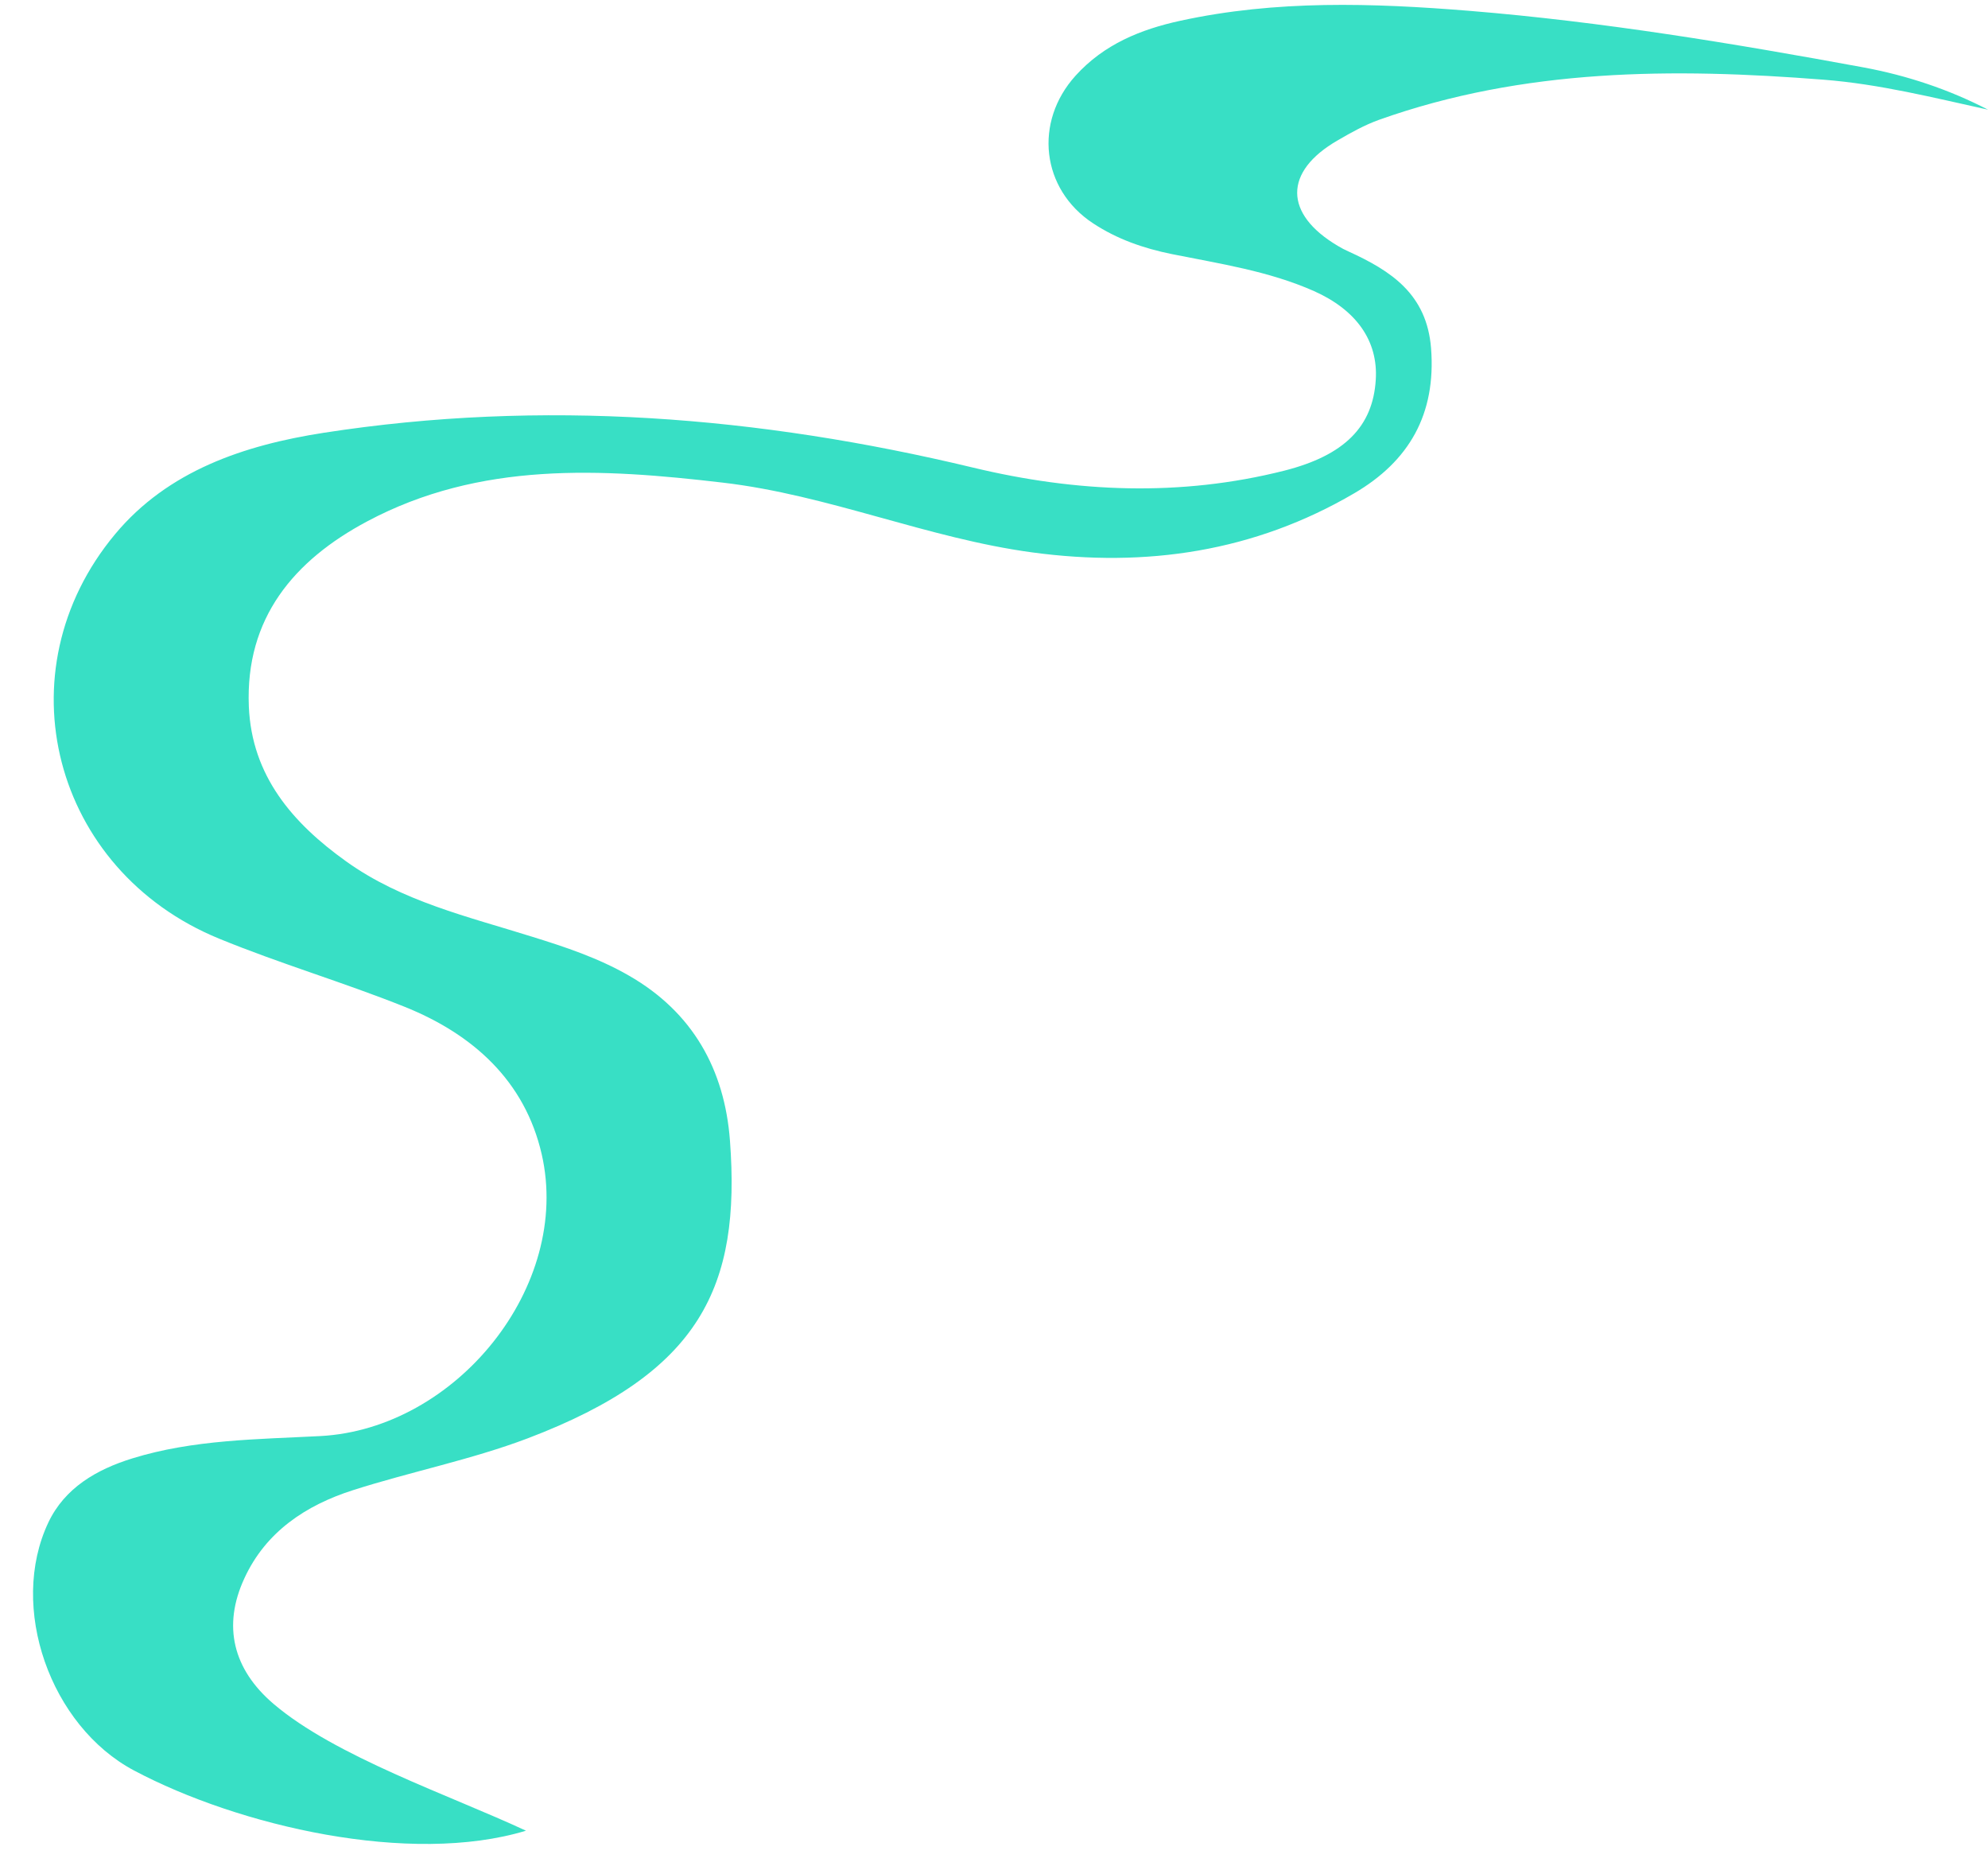
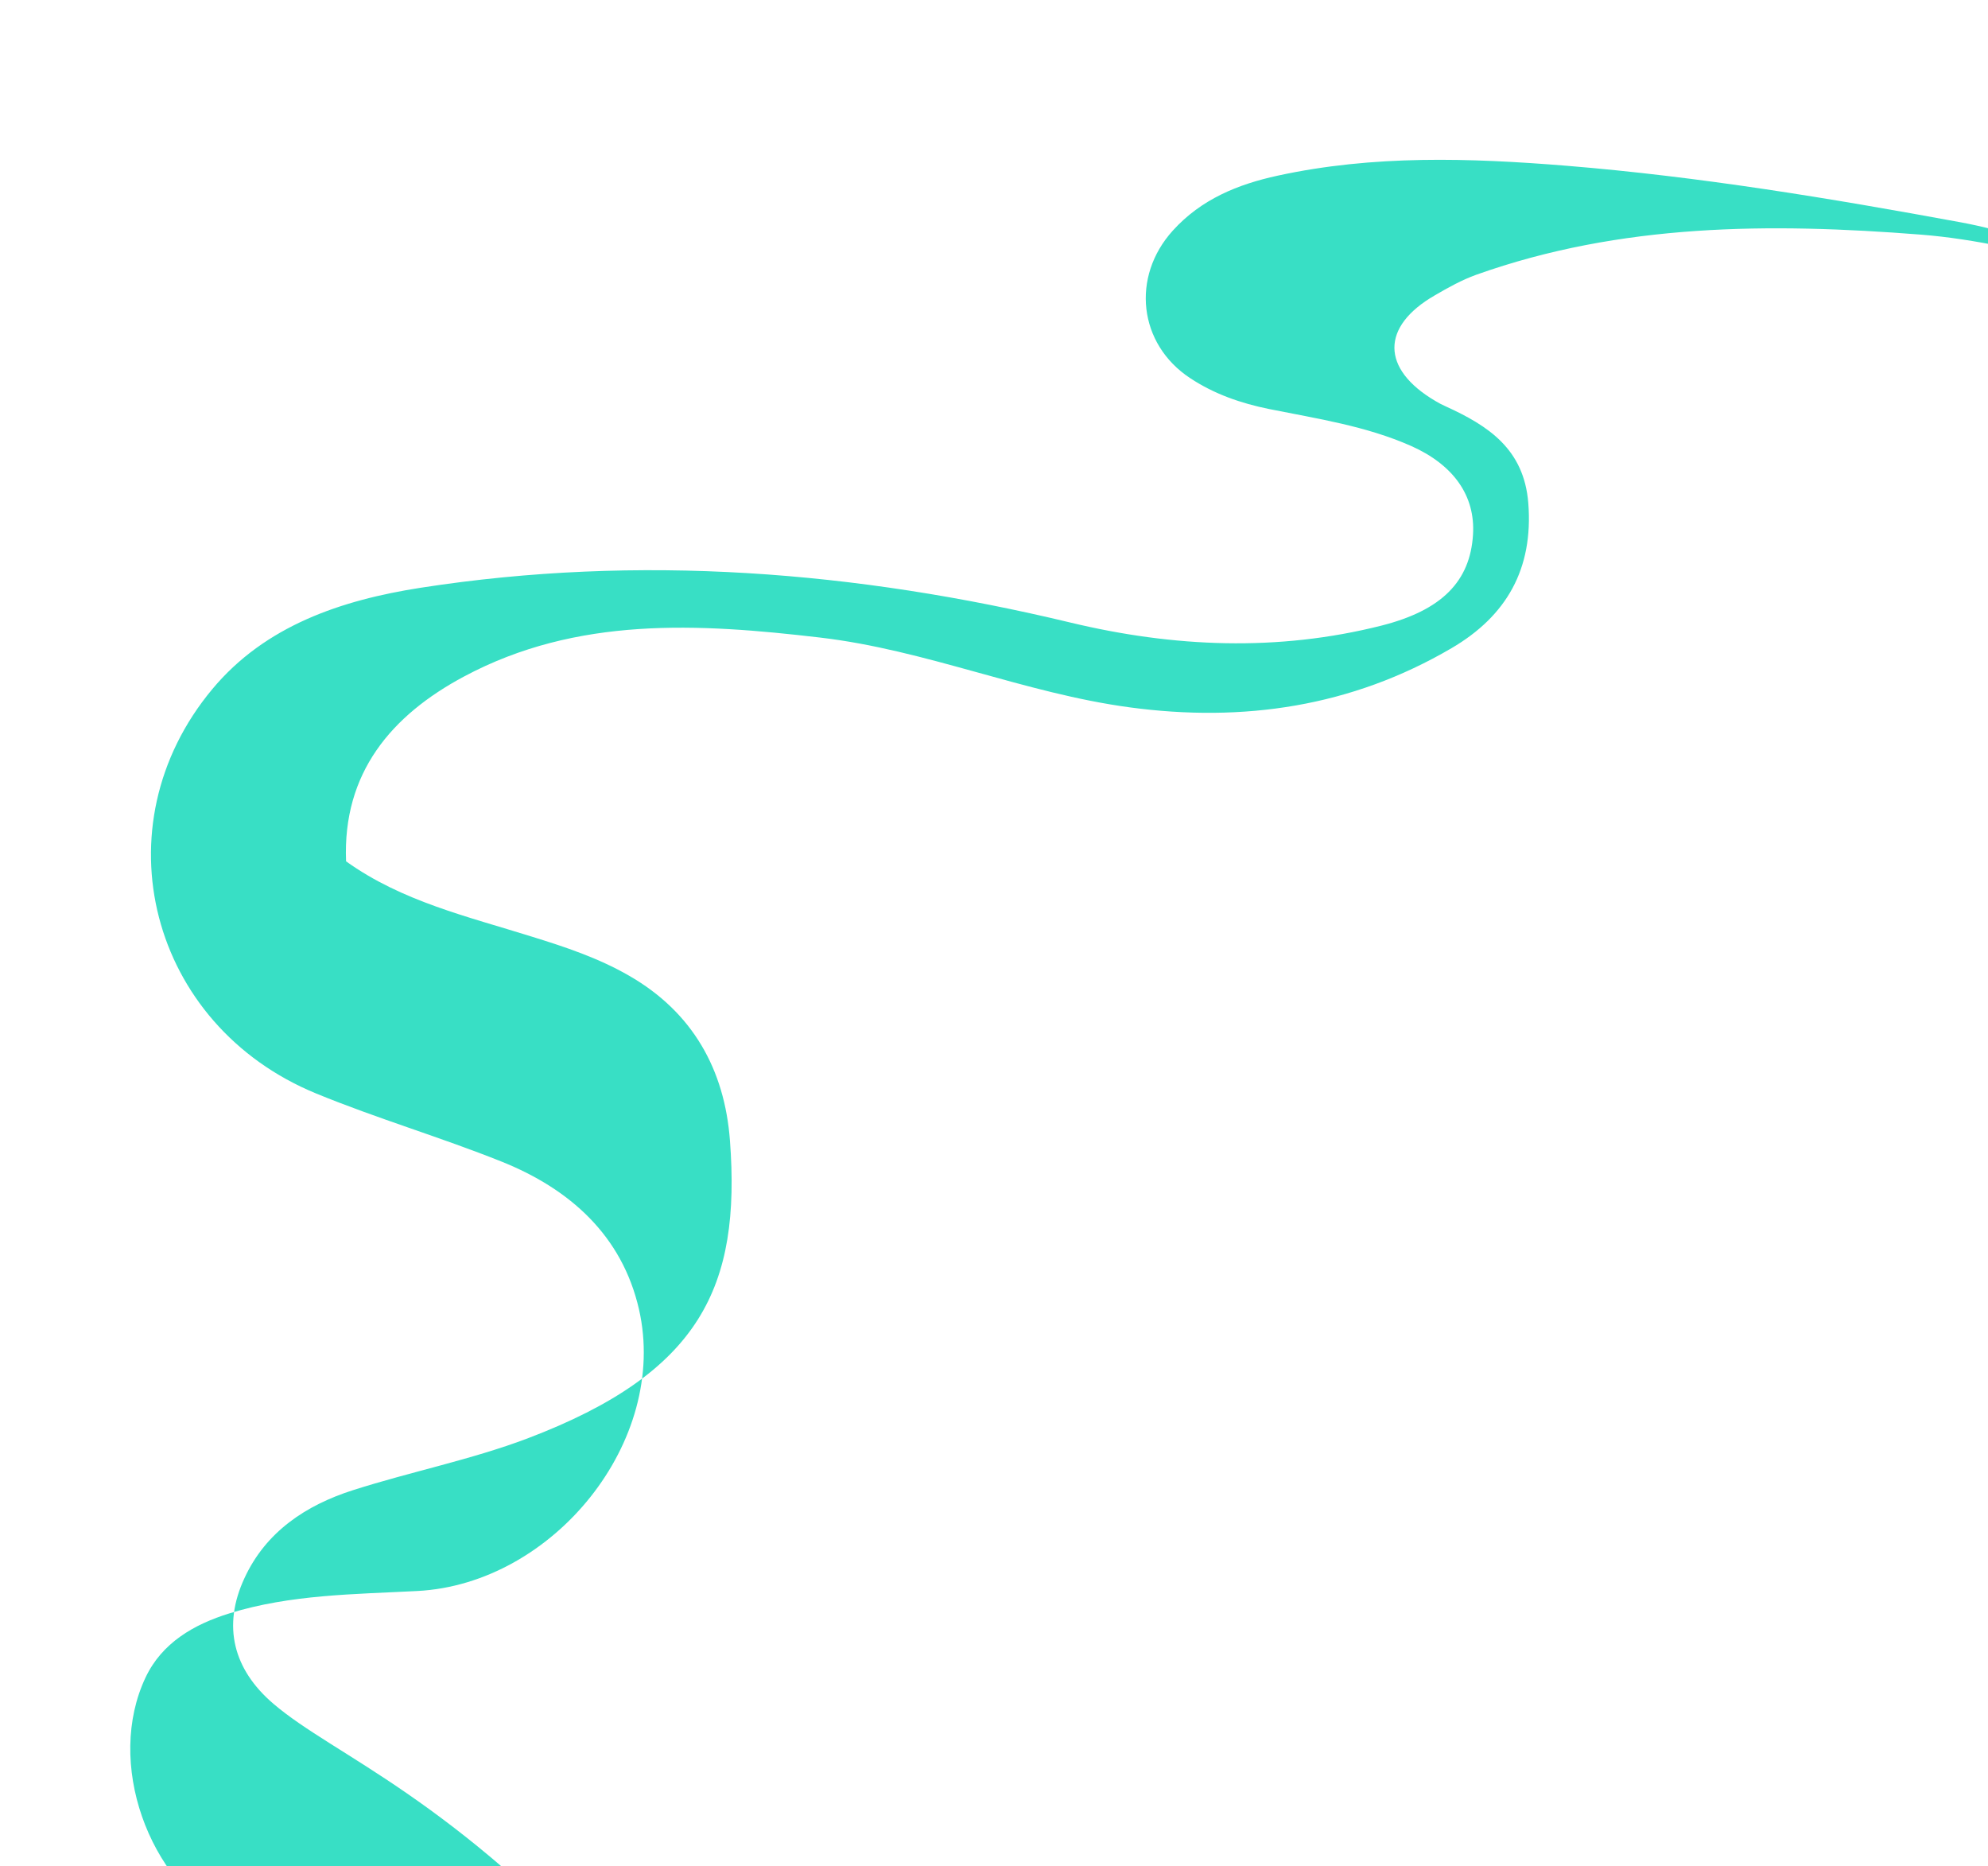
<svg xmlns="http://www.w3.org/2000/svg" fill="#000000" height="152.7" preserveAspectRatio="xMidYMid meet" version="1" viewBox="-2.7 -0.4 162.7 152.7" width="162.7" zoomAndPan="magnify">
  <g id="change1_1">
-     <path clip-rule="evenodd" d="M19.676,139.004c-3.3-2.821-4.188-6.373-2.368-10.281 c1.75-3.796,5.032-5.965,8.87-7.192c4.737-1.515,9.664-2.489,14.296-4.239c14.19-5.39,17.463-12.424,16.566-24.375 c-0.436-5.781-3.029-10.491-8.271-13.493c-2.497-1.438-5.188-2.334-7.913-3.178c-5.249-1.646-10.663-2.891-15.233-6.172 c-4.371-3.126-7.722-6.992-7.958-12.676c-0.296-7.234,3.709-11.953,9.672-15.131c9.238-4.928,19.162-4.344,29.121-3.177 c8.653,1.01,16.731,4.553,25.342,5.711c9.289,1.253,18.16-0.052,26.334-4.841c4.493-2.629,6.704-6.469,6.286-11.865 c-0.349-4.439-3.282-6.338-6.781-7.931c-0.279-0.124-0.566-0.27-0.836-0.437c-4.44-2.621-4.457-6.084-0.035-8.636 c1.088-0.635,2.211-1.261,3.396-1.688c11.84-4.213,24.063-4.248,36.372-3.282c4.57,0.356,9.001,1.472,13.467,2.454 c-3.23-1.669-6.624-2.793-10.158-3.454c-10.691-1.968-21.407-3.744-32.271-4.632c-7.958-0.644-15.837-0.896-23.672,0.81 c-3.247,0.705-6.25,1.924-8.574,4.492c-3.431,3.787-2.813,9.288,1.419,12.074c1.976,1.305,4.144,2.055,6.459,2.526 c3.935,0.791,7.923,1.383,11.639,3.029c3.466,1.549,5.25,4.075,5.05,7.252c-0.234,3.813-2.542,6.189-7.504,7.443 c-8.488,2.141-17.002,1.775-25.447-0.253c-17.558-4.213-35.258-5.624-53.165-2.848c-6.502,1.011-12.735,3.101-17.063,8.298 c-9.367,11.239-5.11,27.508,8.515,33.089c4.979,2.045,10.177,3.571,15.174,5.572c5.58,2.238,9.846,6.042,11.229,12.067 c2.474,10.803-7.008,22.478-18.125,23.061c-5.136,0.27-10.376,0.278-15.382,1.828c-2.926,0.905-5.528,2.414-6.869,5.241 c-3.283,6.938,0.165,16.654,7.008,20.292c8.575,4.553,22.608,7.801,32.08,4.928C34.127,146.49,24.733,143.321,19.676,139.004z" fill="#38dfc5" fill-rule="evenodd" />
+     <path clip-rule="evenodd" d="M19.676,139.004c-3.3-2.821-4.188-6.373-2.368-10.281 c1.75-3.796,5.032-5.965,8.87-7.192c4.737-1.515,9.664-2.489,14.296-4.239c14.19-5.39,17.463-12.424,16.566-24.375 c-0.436-5.781-3.029-10.491-8.271-13.493c-2.497-1.438-5.188-2.334-7.913-3.178c-5.249-1.646-10.663-2.891-15.233-6.172 c-0.296-7.234,3.709-11.953,9.672-15.131c9.238-4.928,19.162-4.344,29.121-3.177 c8.653,1.01,16.731,4.553,25.342,5.711c9.289,1.253,18.16-0.052,26.334-4.841c4.493-2.629,6.704-6.469,6.286-11.865 c-0.349-4.439-3.282-6.338-6.781-7.931c-0.279-0.124-0.566-0.27-0.836-0.437c-4.44-2.621-4.457-6.084-0.035-8.636 c1.088-0.635,2.211-1.261,3.396-1.688c11.84-4.213,24.063-4.248,36.372-3.282c4.57,0.356,9.001,1.472,13.467,2.454 c-3.23-1.669-6.624-2.793-10.158-3.454c-10.691-1.968-21.407-3.744-32.271-4.632c-7.958-0.644-15.837-0.896-23.672,0.81 c-3.247,0.705-6.25,1.924-8.574,4.492c-3.431,3.787-2.813,9.288,1.419,12.074c1.976,1.305,4.144,2.055,6.459,2.526 c3.935,0.791,7.923,1.383,11.639,3.029c3.466,1.549,5.25,4.075,5.05,7.252c-0.234,3.813-2.542,6.189-7.504,7.443 c-8.488,2.141-17.002,1.775-25.447-0.253c-17.558-4.213-35.258-5.624-53.165-2.848c-6.502,1.011-12.735,3.101-17.063,8.298 c-9.367,11.239-5.11,27.508,8.515,33.089c4.979,2.045,10.177,3.571,15.174,5.572c5.58,2.238,9.846,6.042,11.229,12.067 c2.474,10.803-7.008,22.478-18.125,23.061c-5.136,0.27-10.376,0.278-15.382,1.828c-2.926,0.905-5.528,2.414-6.869,5.241 c-3.283,6.938,0.165,16.654,7.008,20.292c8.575,4.553,22.608,7.801,32.08,4.928C34.127,146.49,24.733,143.321,19.676,139.004z" fill="#38dfc5" fill-rule="evenodd" />
  </g>
</svg>